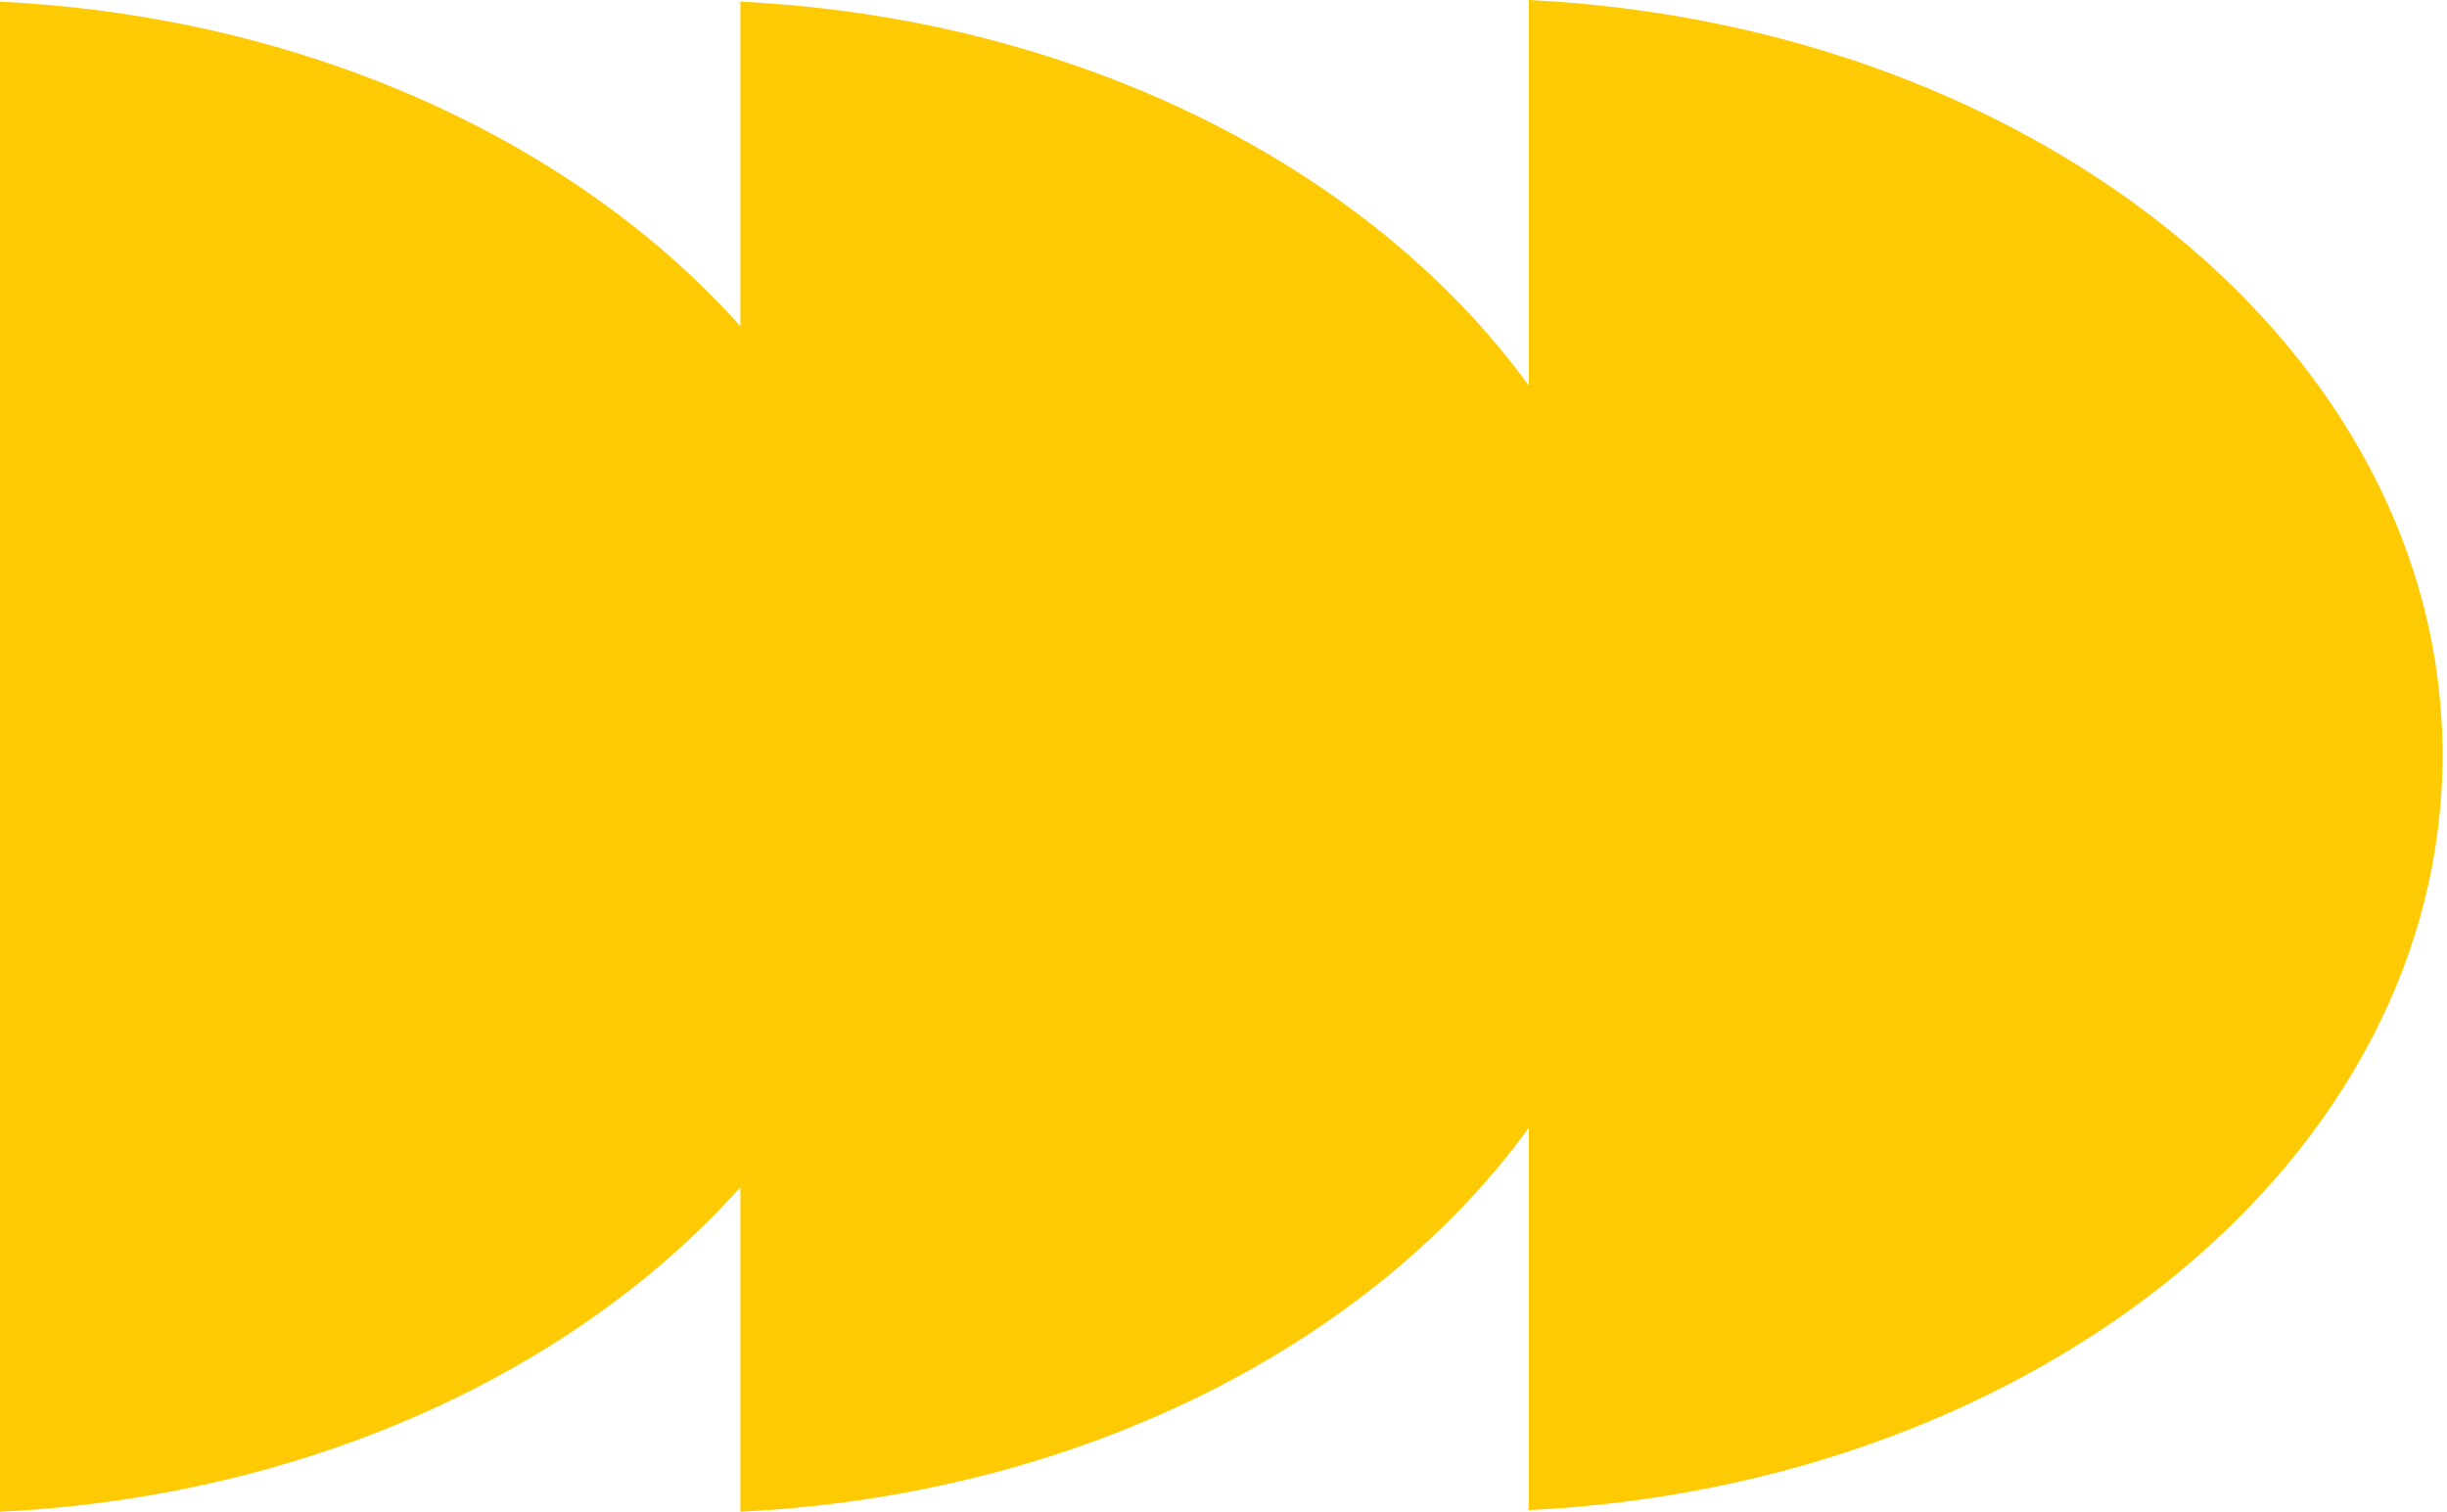
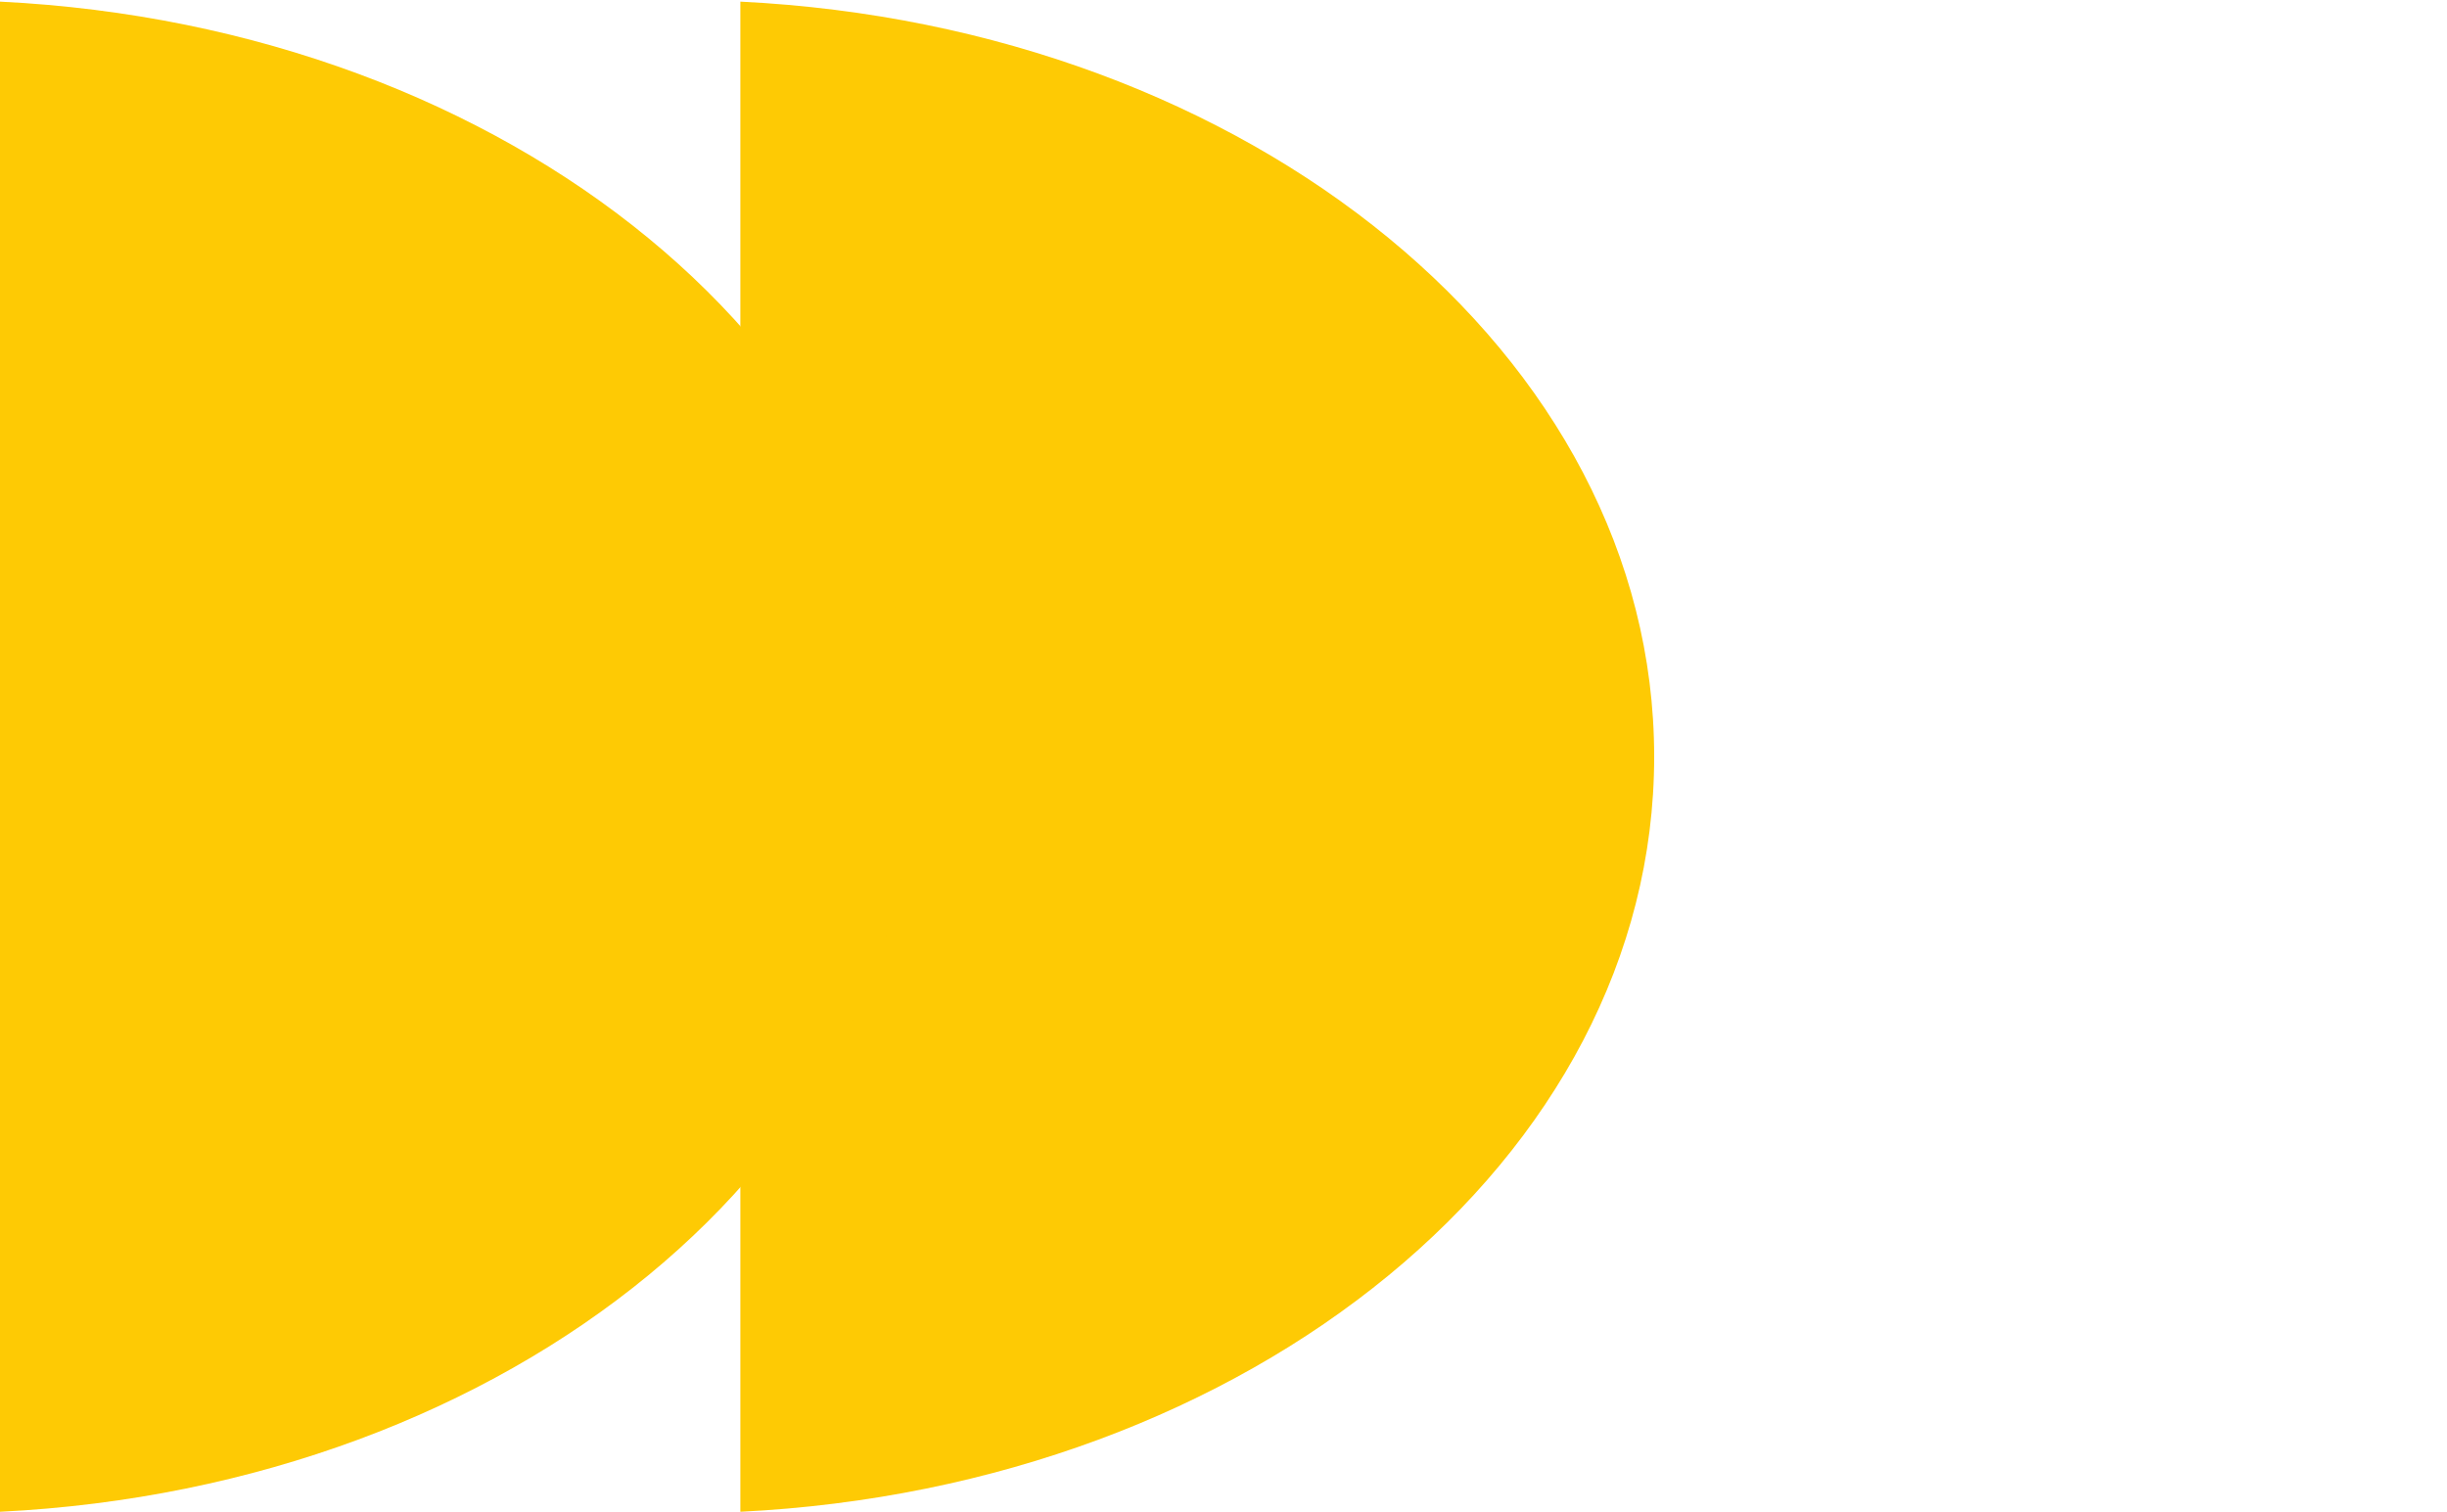
<svg xmlns="http://www.w3.org/2000/svg" width="123" height="76" viewBox="0 0 123 76" fill="none">
-   <path d="M76.844 75.92C102.484 74.661 122.777 58.148 122.777 37.96C122.777 17.771 102.484 1.259 76.844 0L76.844 75.92Z" fill="#FECA04" />
  <path d="M37.215 76.002C62.855 74.743 83.148 58.23 83.148 38.042C83.148 17.853 62.855 1.341 37.215 0.082L37.215 76.002Z" fill="#FECA04" />
-   <path d="M4.2821e-06 76.002C25.64 74.743 45.933 58.23 45.934 38.042C45.934 17.853 25.64 1.341 0 0.082L4.2821e-06 76.002Z" fill="#FECA04" />
+   <path d="M4.2821e-06 76.002C25.64 74.743 45.933 58.23 45.934 38.042C45.934 17.853 25.64 1.341 0 0.082Z" fill="#FECA04" />
</svg>